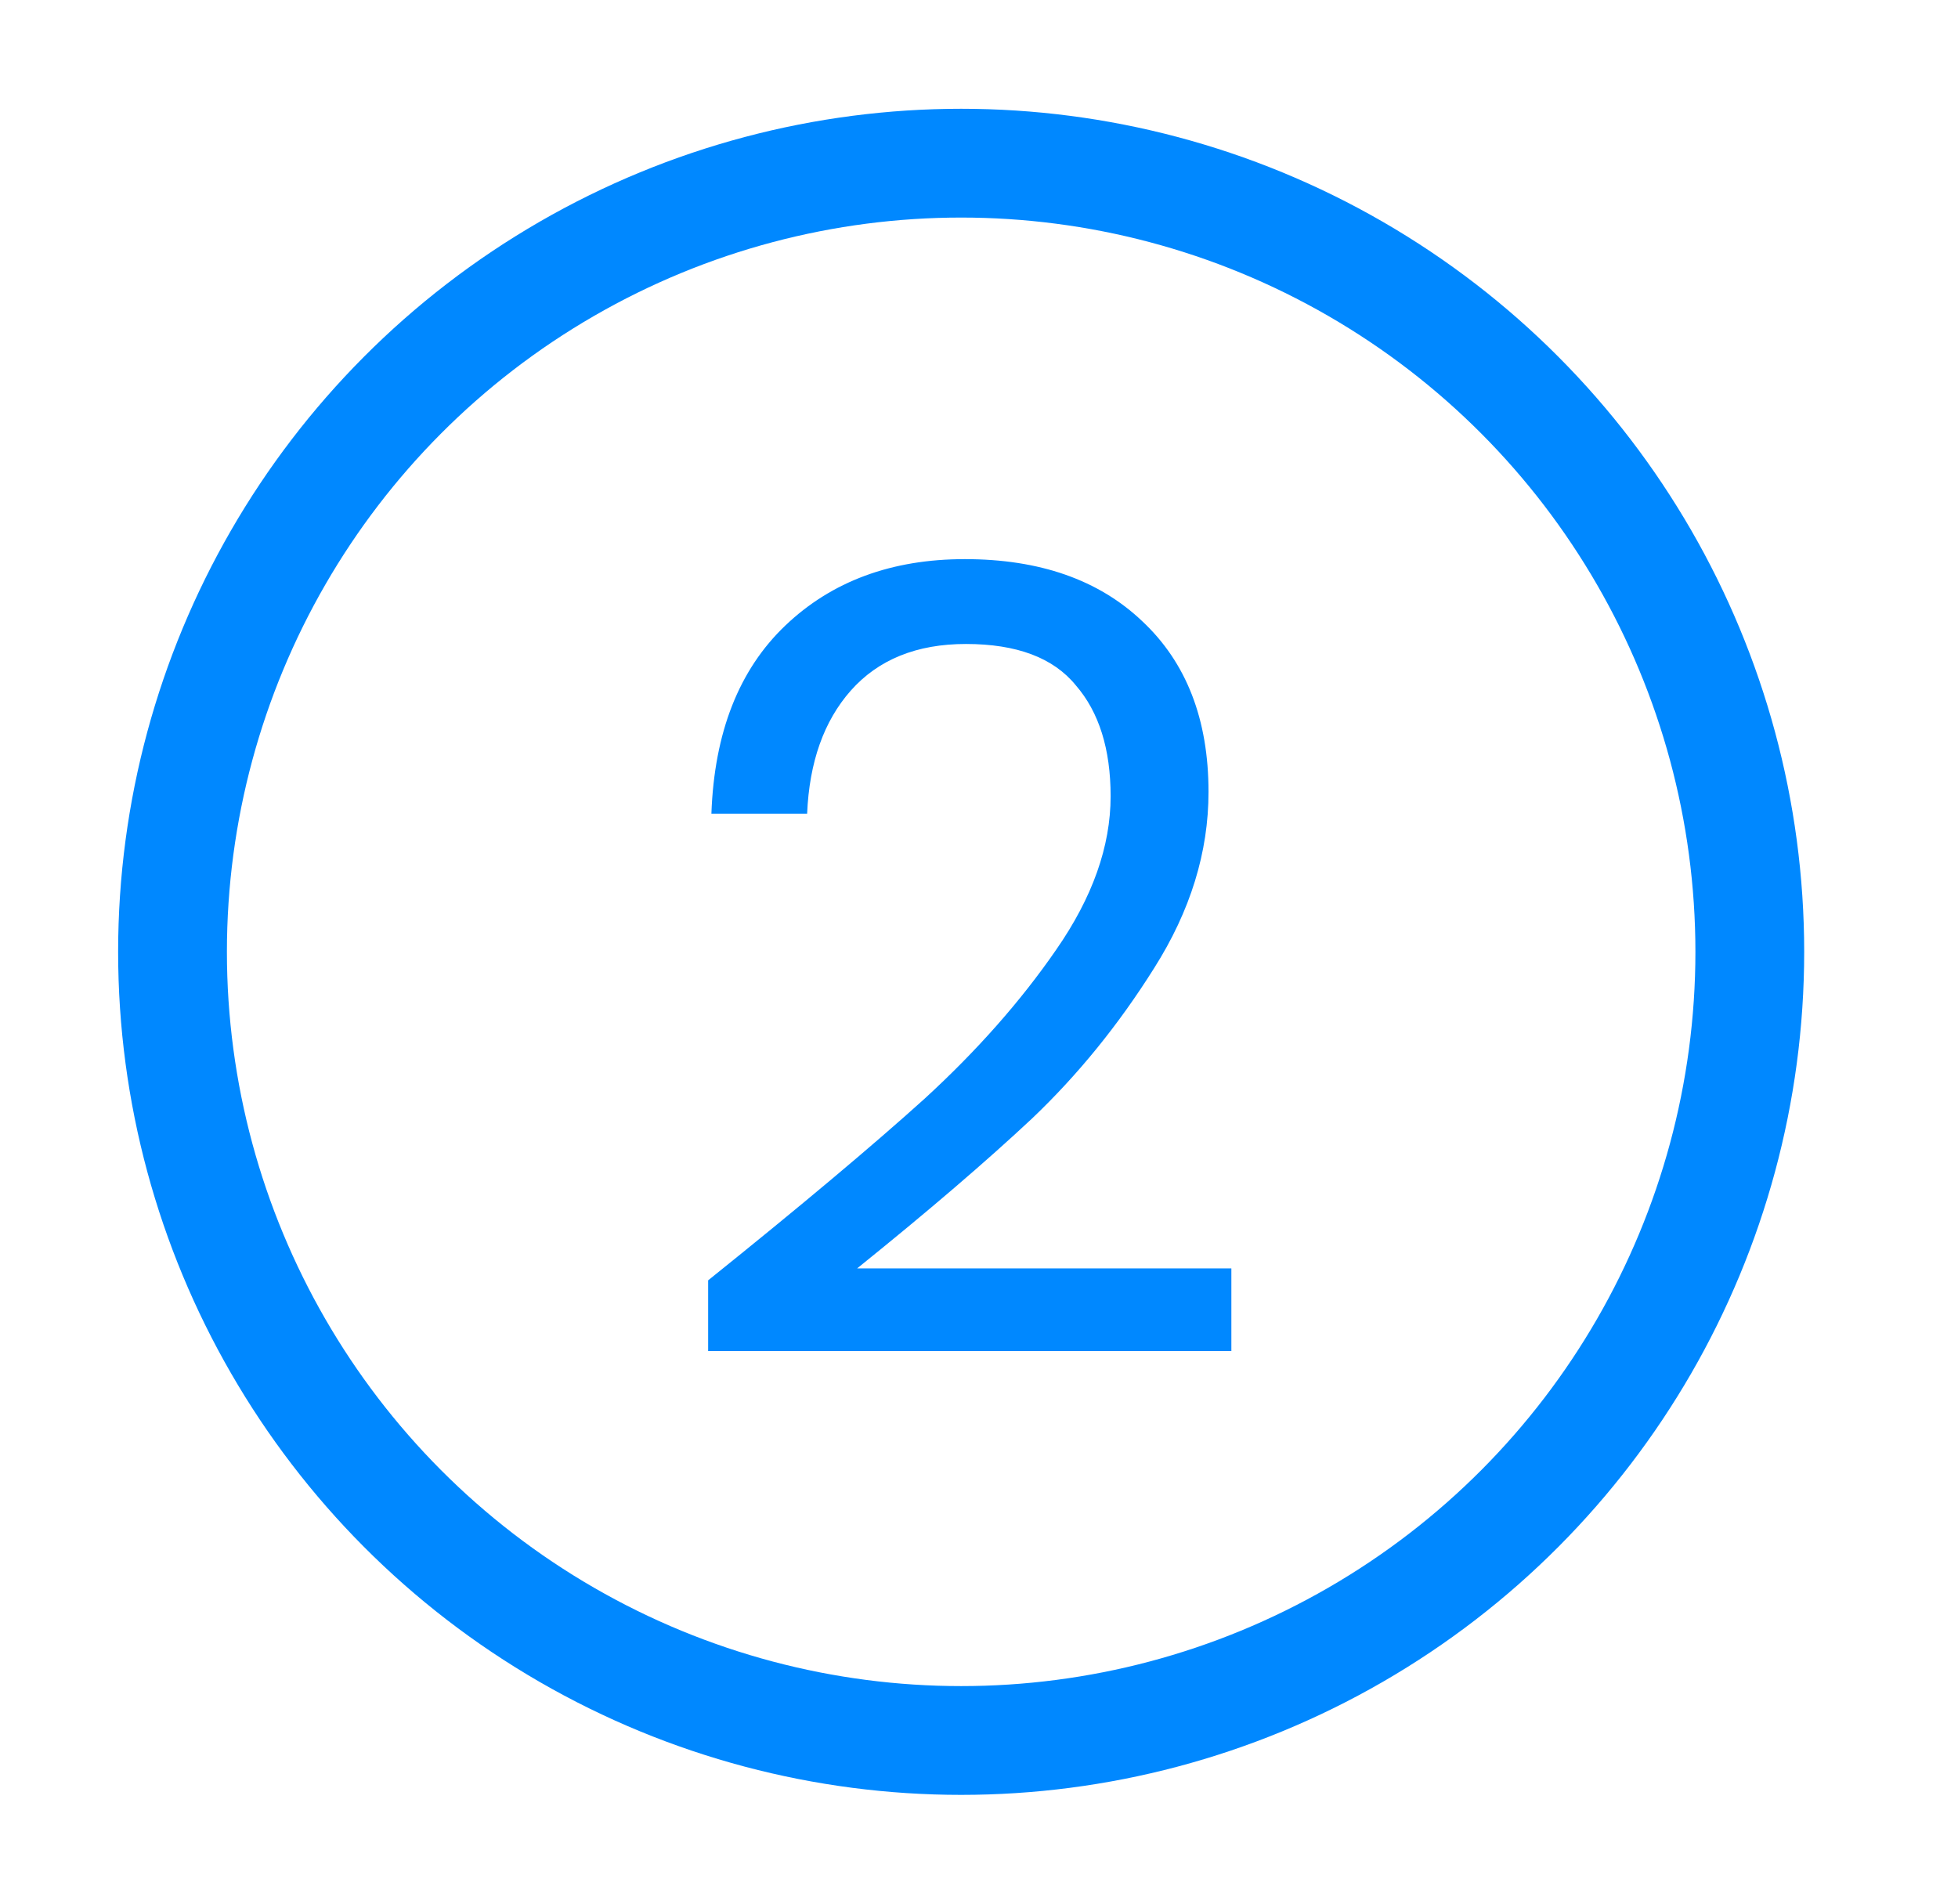
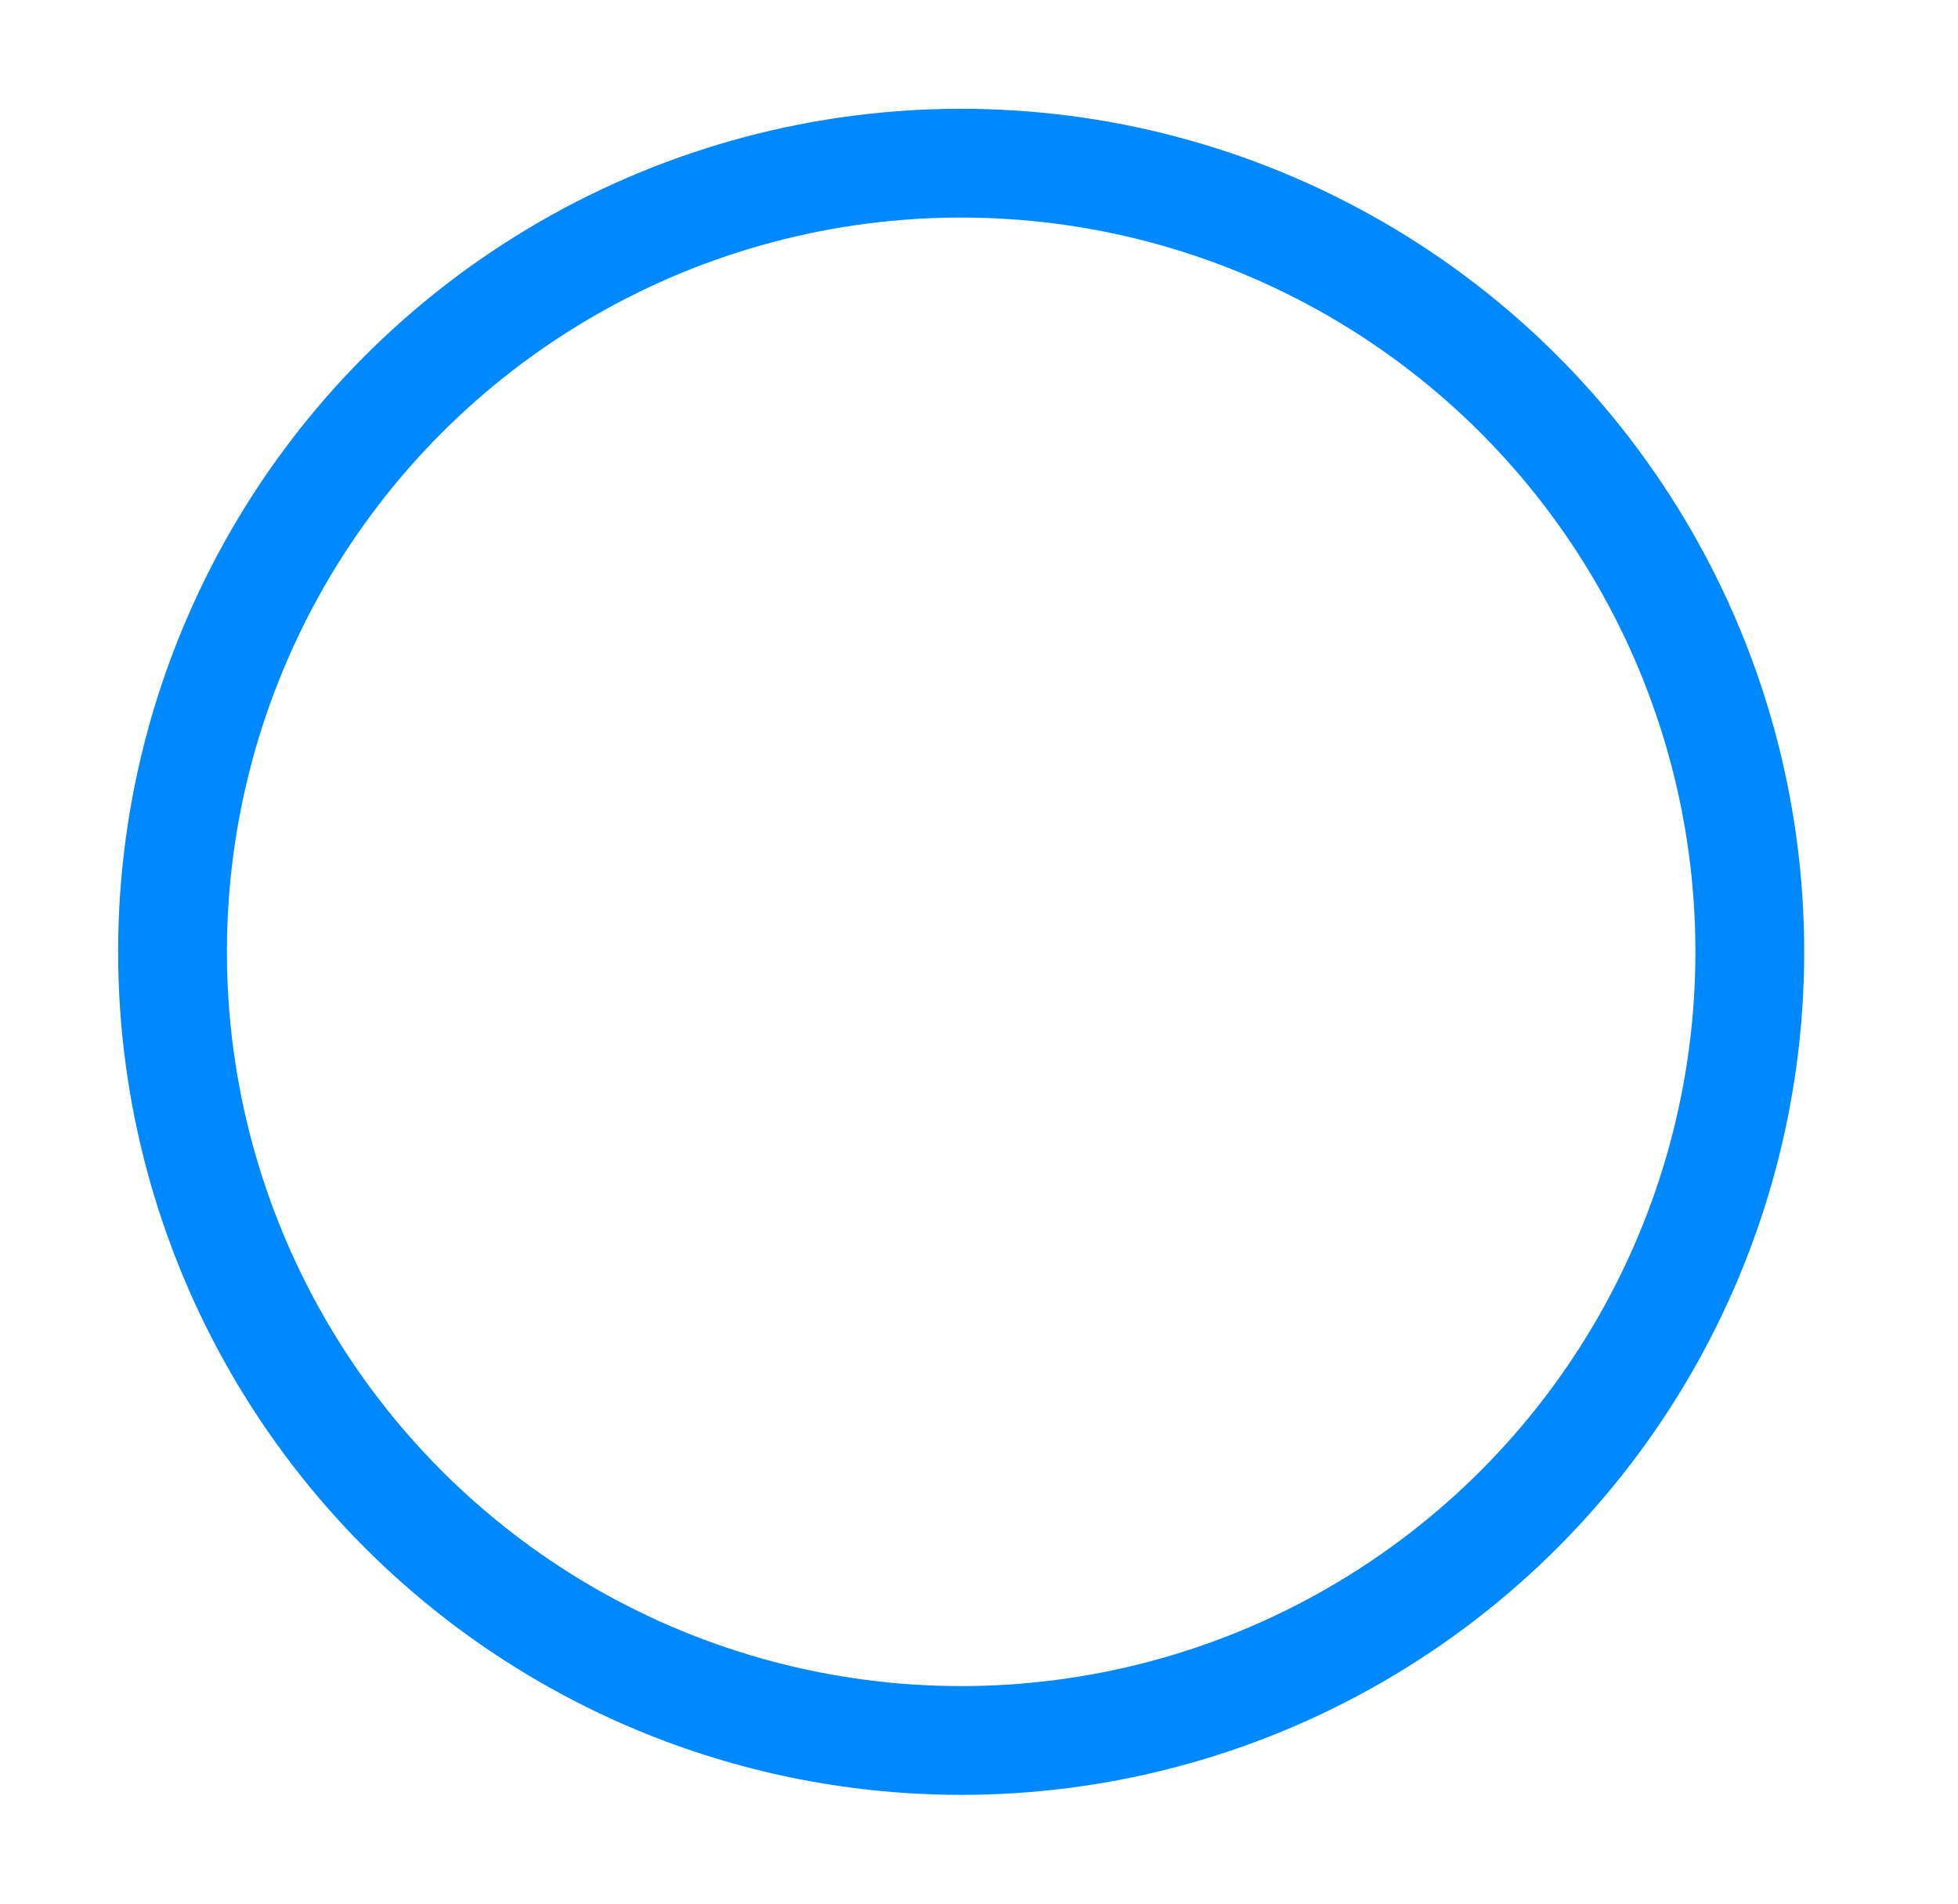
<svg xmlns="http://www.w3.org/2000/svg" width="36" height="35" viewBox="0 0 36 35" fill="none">
  <circle cx="17.672" cy="17.5" r="14.5" stroke="#0088FF" stroke-width="2" />
-   <path d="M13.02 23.54C14.713 22.18 16.04 21.067 17 20.2C17.96 19.32 18.767 18.407 19.42 17.46C20.087 16.5 20.42 15.56 20.42 14.64C20.42 13.773 20.207 13.093 19.78 12.6C19.367 12.093 18.693 11.84 17.76 11.84C16.853 11.84 16.147 12.127 15.64 12.7C15.147 13.26 14.88 14.013 14.84 14.96H13.08C13.133 13.467 13.587 12.313 14.44 11.5C15.293 10.687 16.393 10.28 17.74 10.28C19.113 10.28 20.2 10.66 21 11.42C21.813 12.18 22.22 13.227 22.22 14.56C22.22 15.667 21.887 16.747 21.22 17.8C20.567 18.84 19.82 19.76 18.98 20.56C18.14 21.347 17.067 22.267 15.76 23.32H22.64V24.84H13.02V23.54Z" fill="#0088FF" />
</svg>